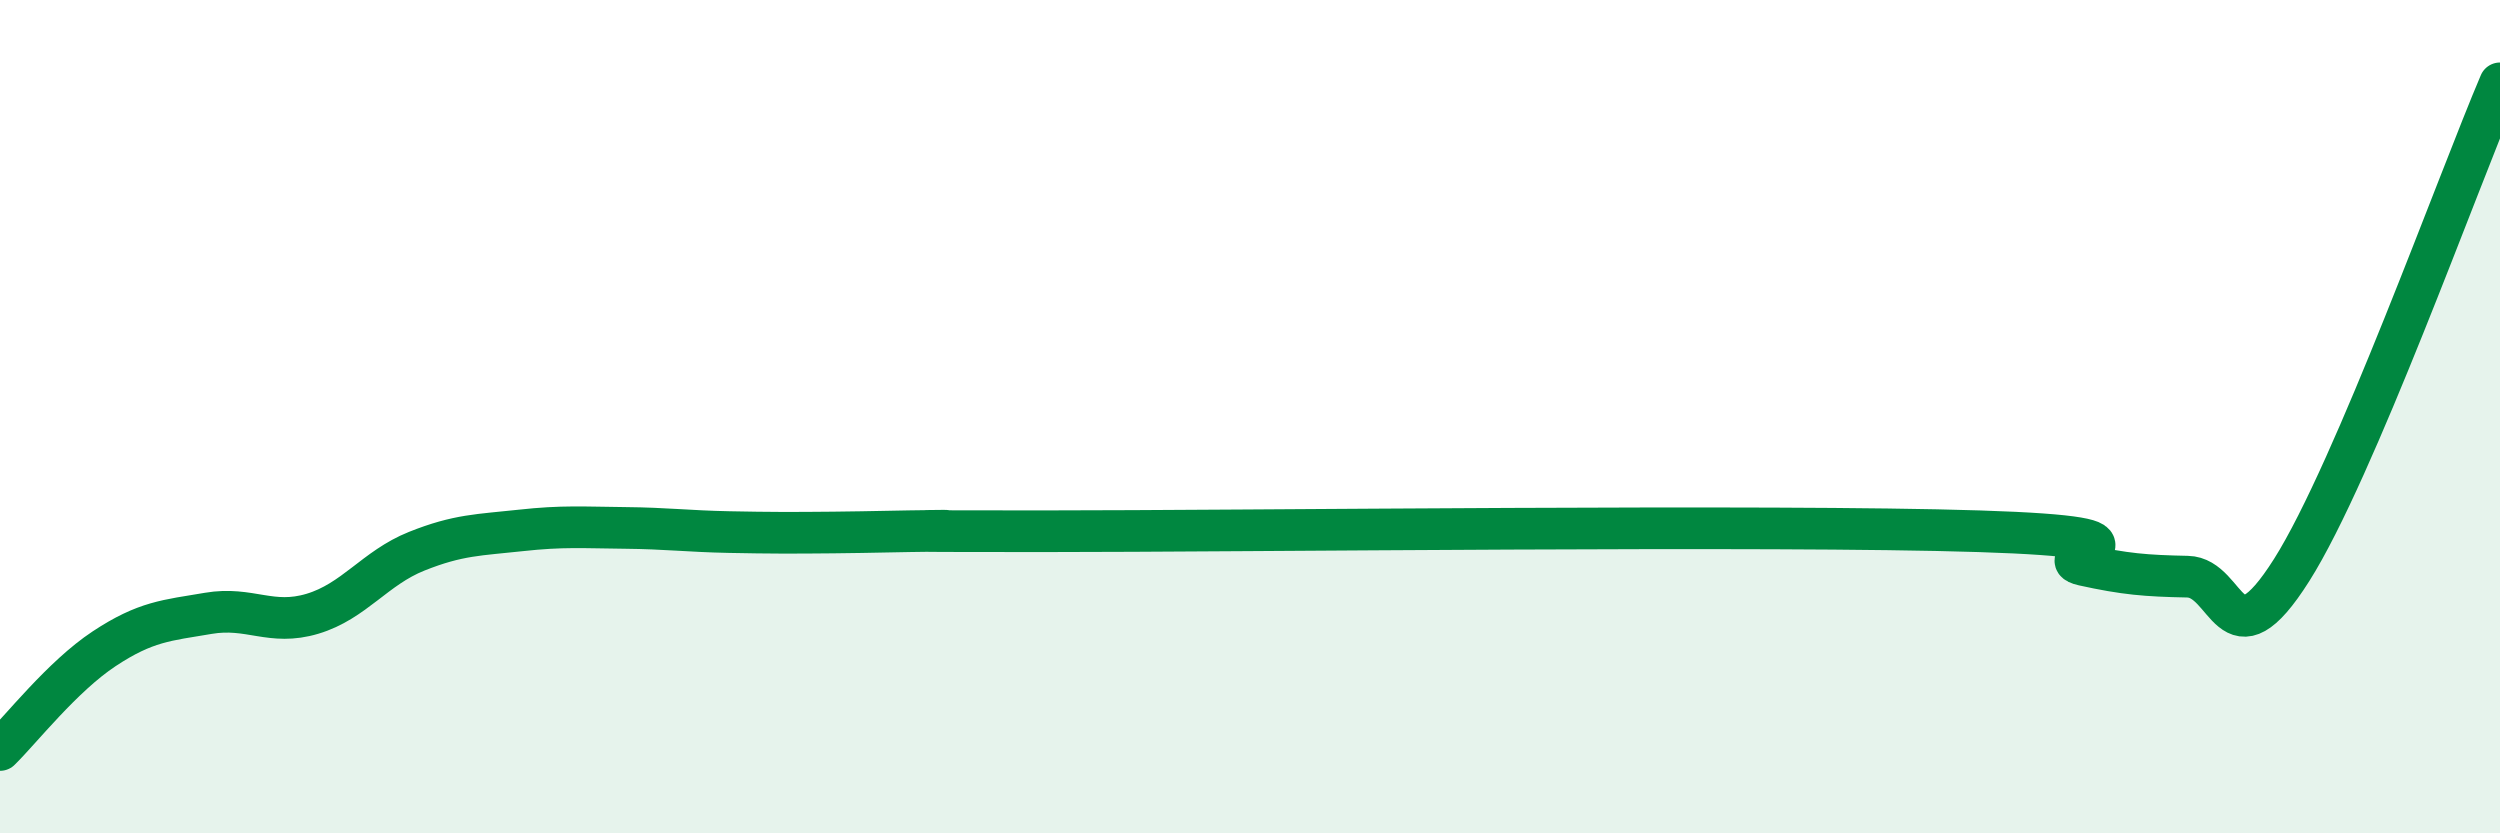
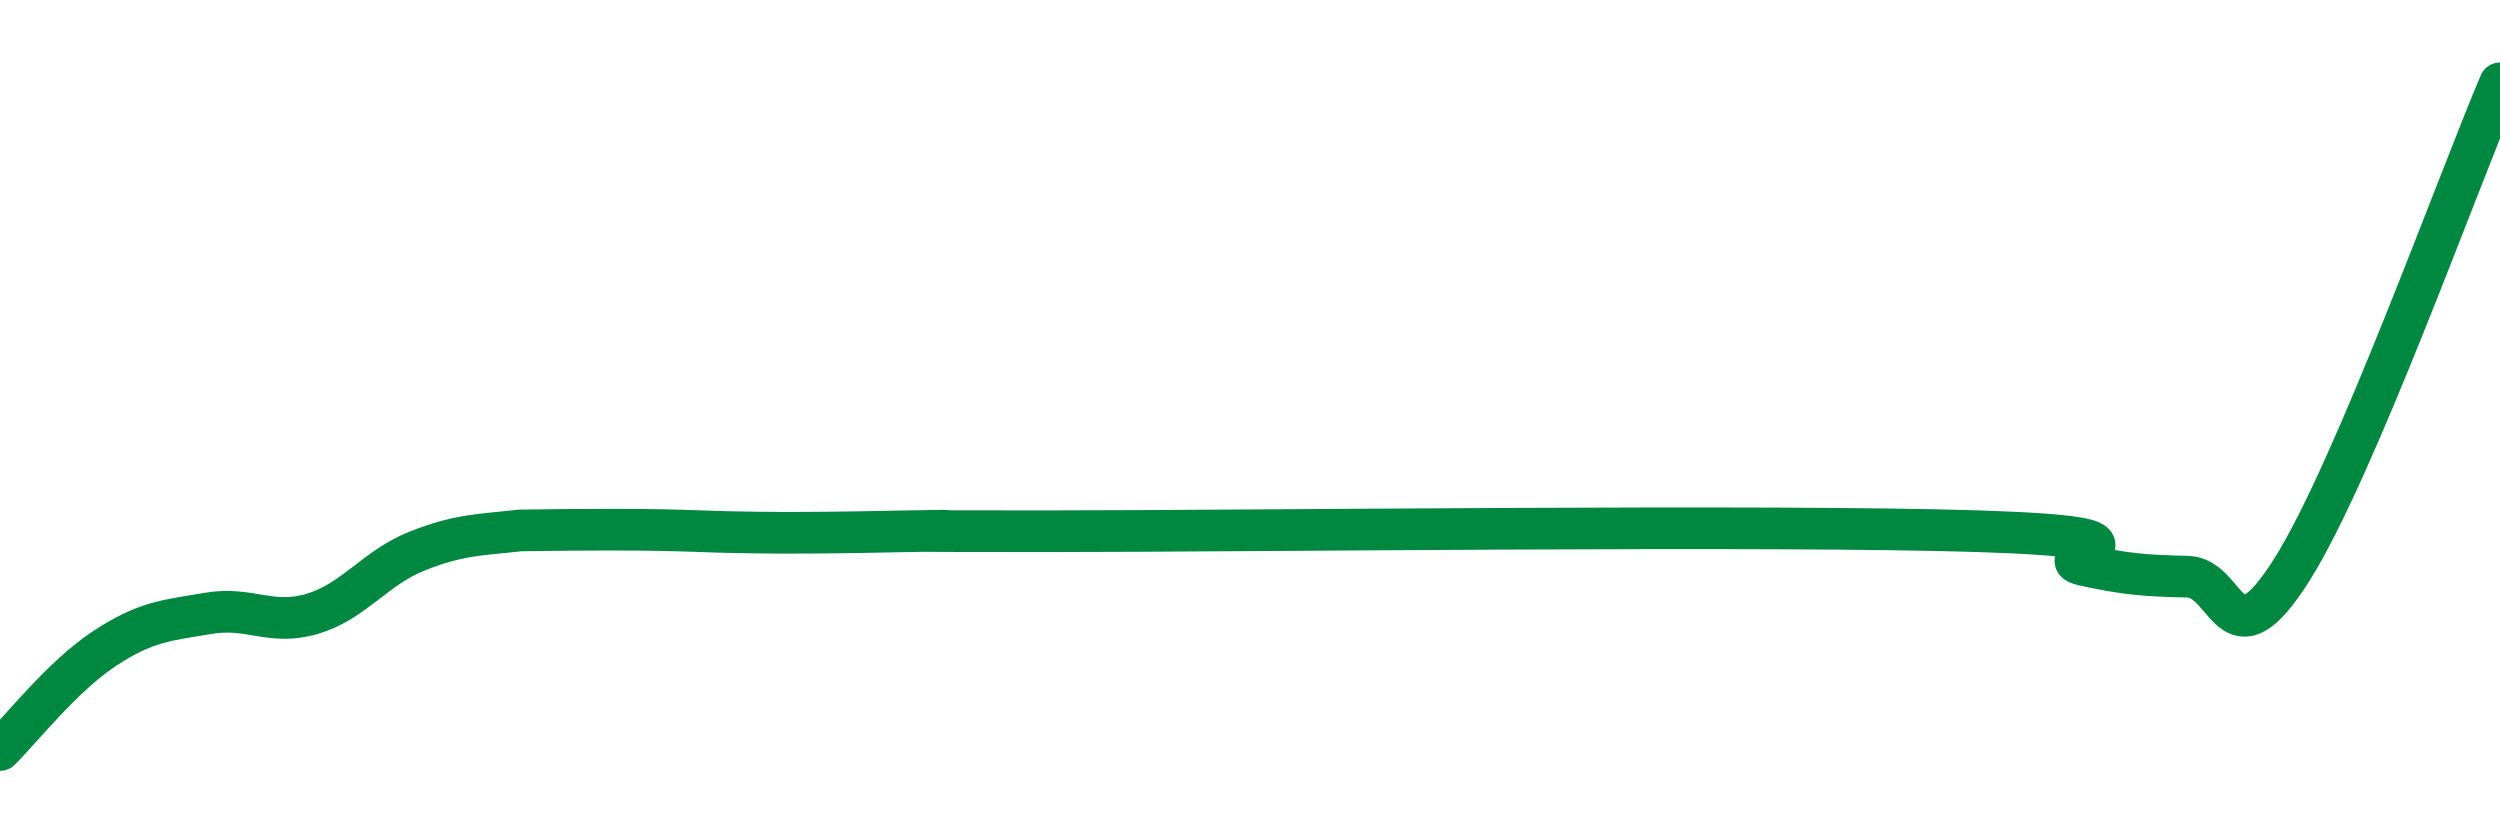
<svg xmlns="http://www.w3.org/2000/svg" width="60" height="20" viewBox="0 0 60 20">
-   <path d="M 0,18 C 0.5,17.51 1.5,16.23 2.5,15.57 C 3.5,14.91 4,14.89 5,14.72 C 6,14.55 6.5,15.03 7.5,14.73 C 8.5,14.43 9,13.63 10,13.23 C 11,12.83 11.5,12.84 12.5,12.73 C 13.5,12.62 14,12.66 15,12.67 C 16,12.68 16.5,12.75 17.5,12.77 C 18.5,12.79 19,12.79 20,12.78 C 21,12.77 21.5,12.75 22.5,12.74 C 23.5,12.73 20,12.75 25,12.75 C 30,12.75 42.5,12.59 47.5,12.75 C 52.5,12.91 49,13.34 50,13.56 C 51,13.78 51.5,13.82 52.5,13.84 C 53.5,13.86 53.5,16.05 55,13.68 C 56.5,11.31 59,4.34 60,2L60 20L0 20Z" fill="#008740" opacity="0.1" stroke-linecap="round" stroke-linejoin="round" />
-   <path d="M 0,18 C 0.5,17.51 1.5,16.23 2.5,15.57 C 3.5,14.91 4,14.89 5,14.72 C 6,14.55 6.5,15.03 7.5,14.73 C 8.5,14.43 9,13.63 10,13.23 C 11,12.83 11.5,12.84 12.5,12.73 C 13.5,12.62 14,12.66 15,12.67 C 16,12.68 16.5,12.75 17.5,12.77 C 18.5,12.79 19,12.79 20,12.78 C 21,12.77 21.5,12.75 22.5,12.74 C 23.5,12.73 20,12.75 25,12.75 C 30,12.75 42.5,12.59 47.5,12.75 C 52.5,12.91 49,13.34 50,13.56 C 51,13.78 51.5,13.82 52.5,13.84 C 53.5,13.86 53.5,16.05 55,13.68 C 56.5,11.31 59,4.34 60,2" stroke="#008740" stroke-width="1" fill="none" stroke-linecap="round" stroke-linejoin="round" />
+   <path d="M 0,18 C 0.5,17.51 1.5,16.23 2.5,15.57 C 3.5,14.91 4,14.89 5,14.72 C 6,14.55 6.5,15.03 7.5,14.73 C 8.5,14.43 9,13.63 10,13.23 C 11,12.83 11.5,12.84 12.5,12.73 C 16,12.68 16.5,12.75 17.5,12.77 C 18.5,12.79 19,12.79 20,12.78 C 21,12.77 21.5,12.75 22.5,12.74 C 23.5,12.73 20,12.75 25,12.75 C 30,12.75 42.5,12.59 47.5,12.75 C 52.5,12.91 49,13.34 50,13.56 C 51,13.78 51.5,13.82 52.5,13.84 C 53.5,13.86 53.5,16.05 55,13.68 C 56.5,11.31 59,4.34 60,2" stroke="#008740" stroke-width="1" fill="none" stroke-linecap="round" stroke-linejoin="round" />
</svg>